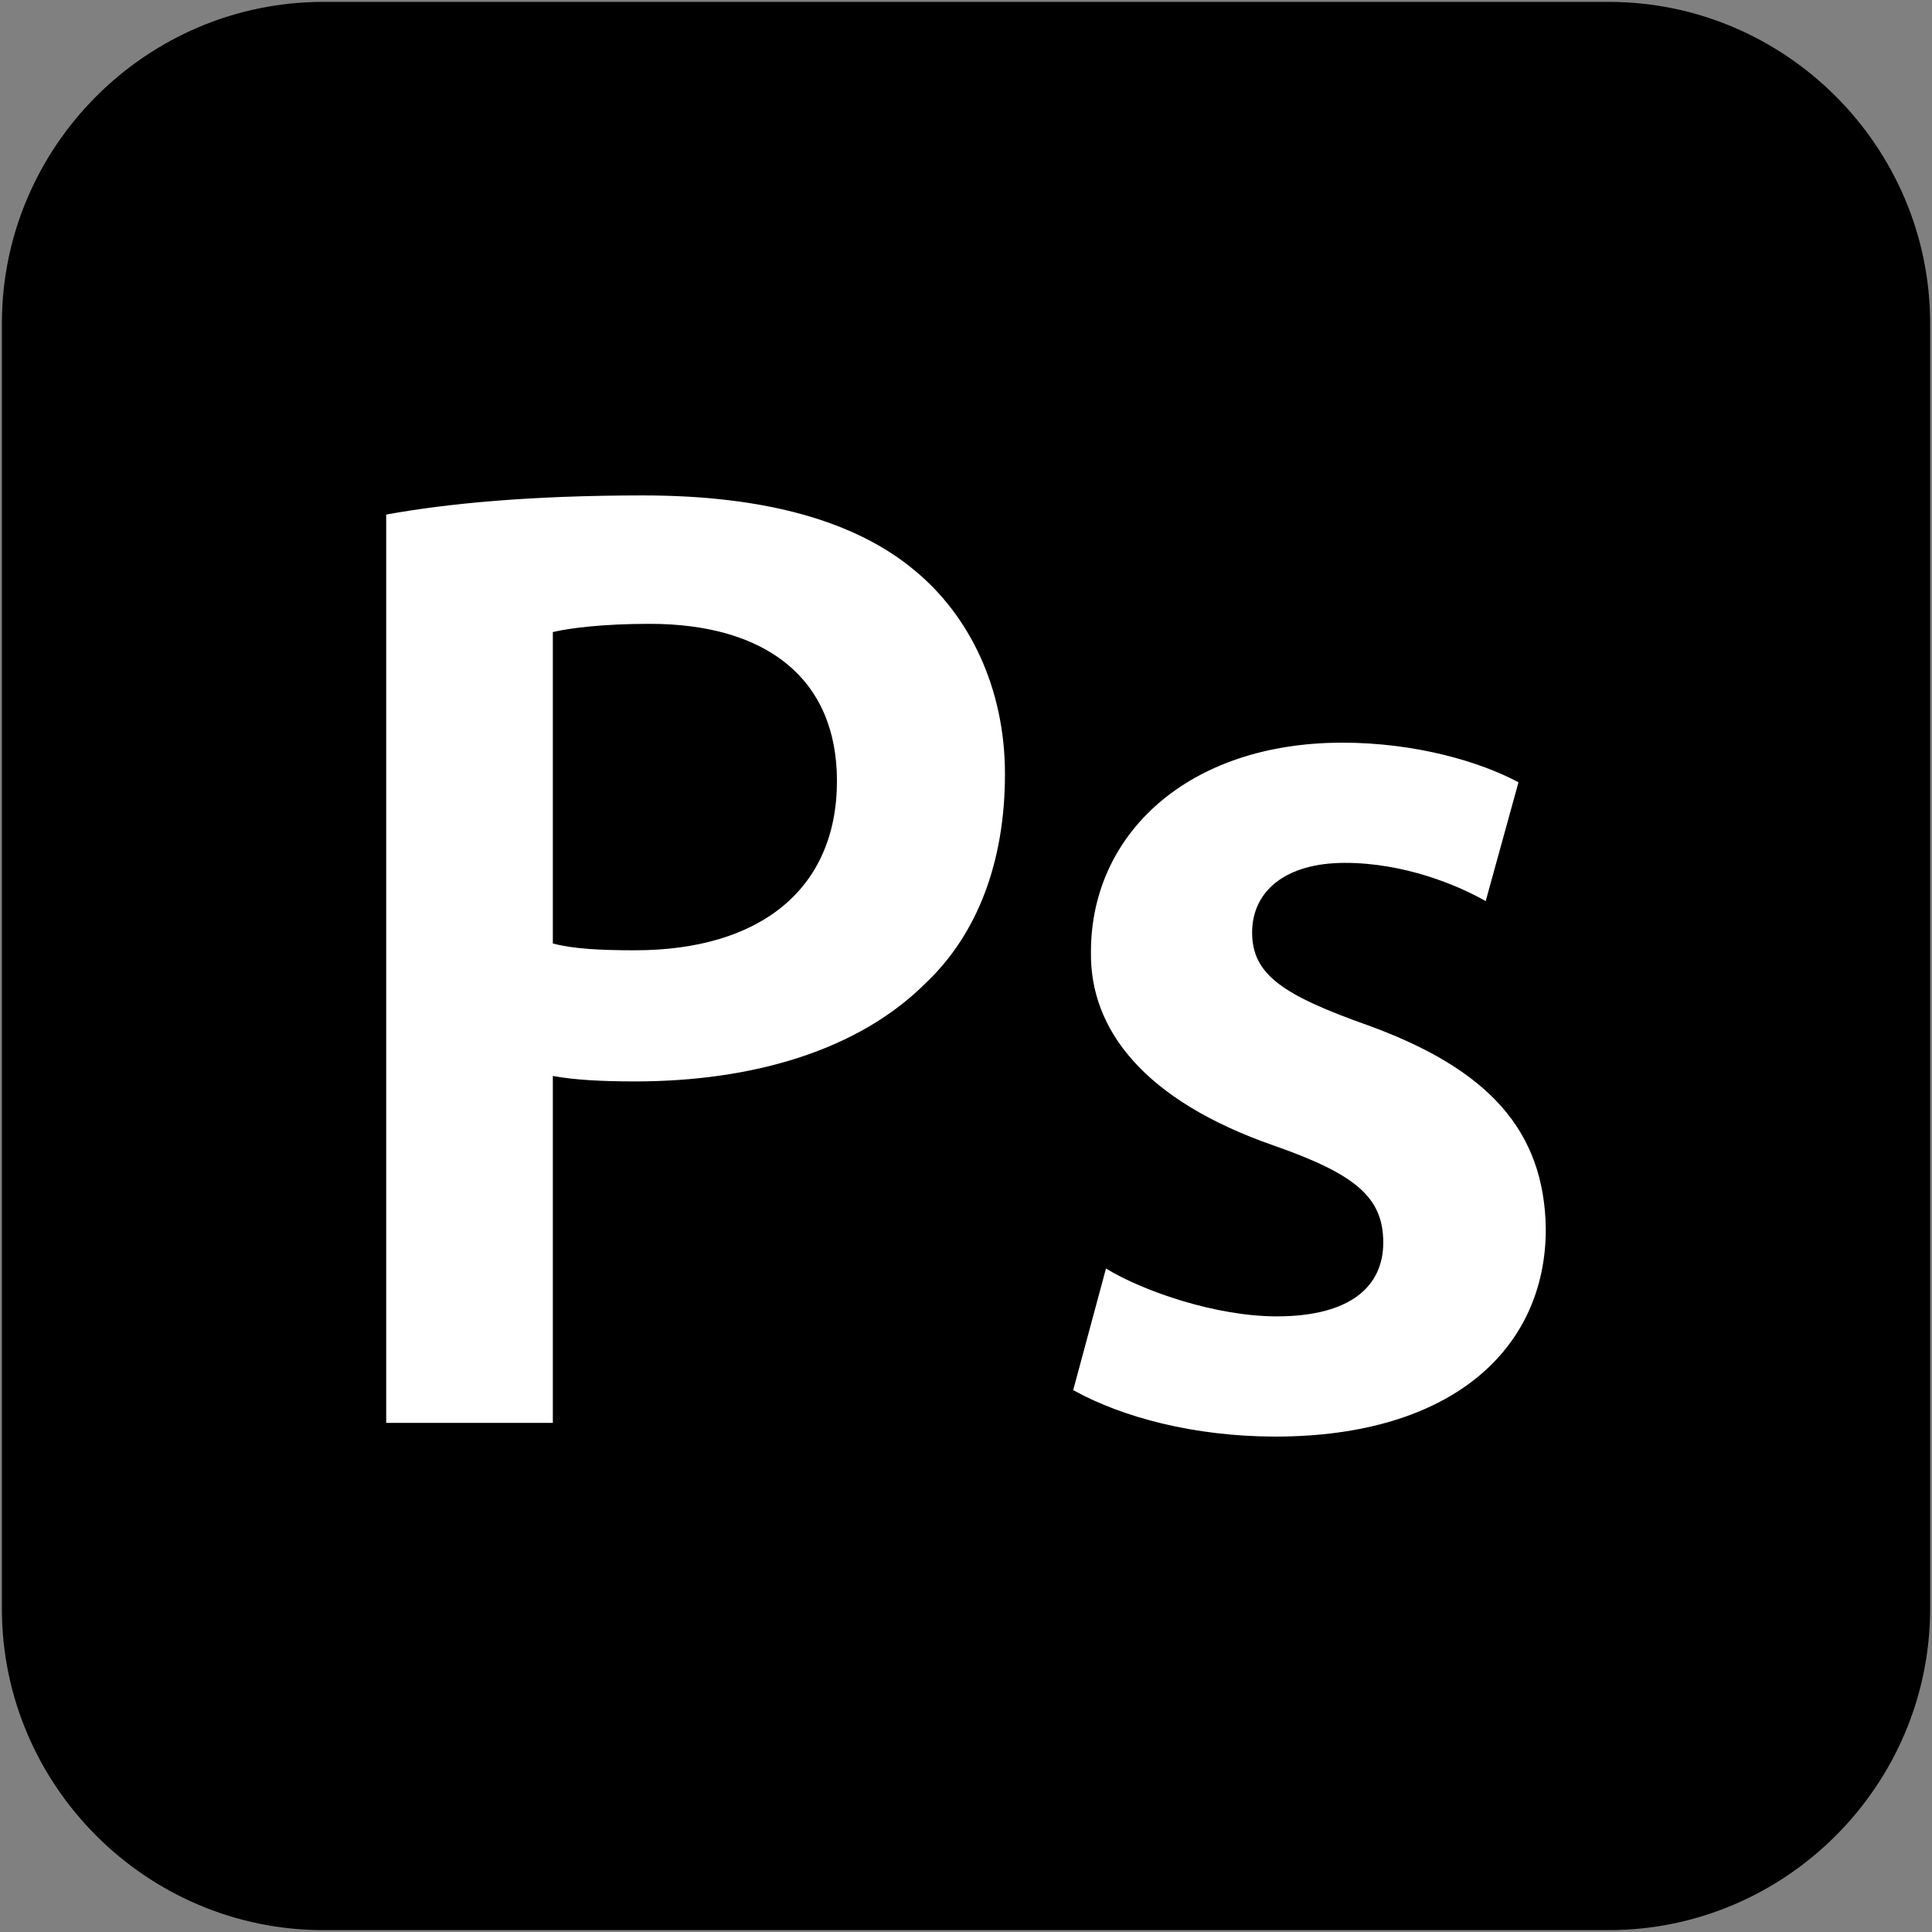
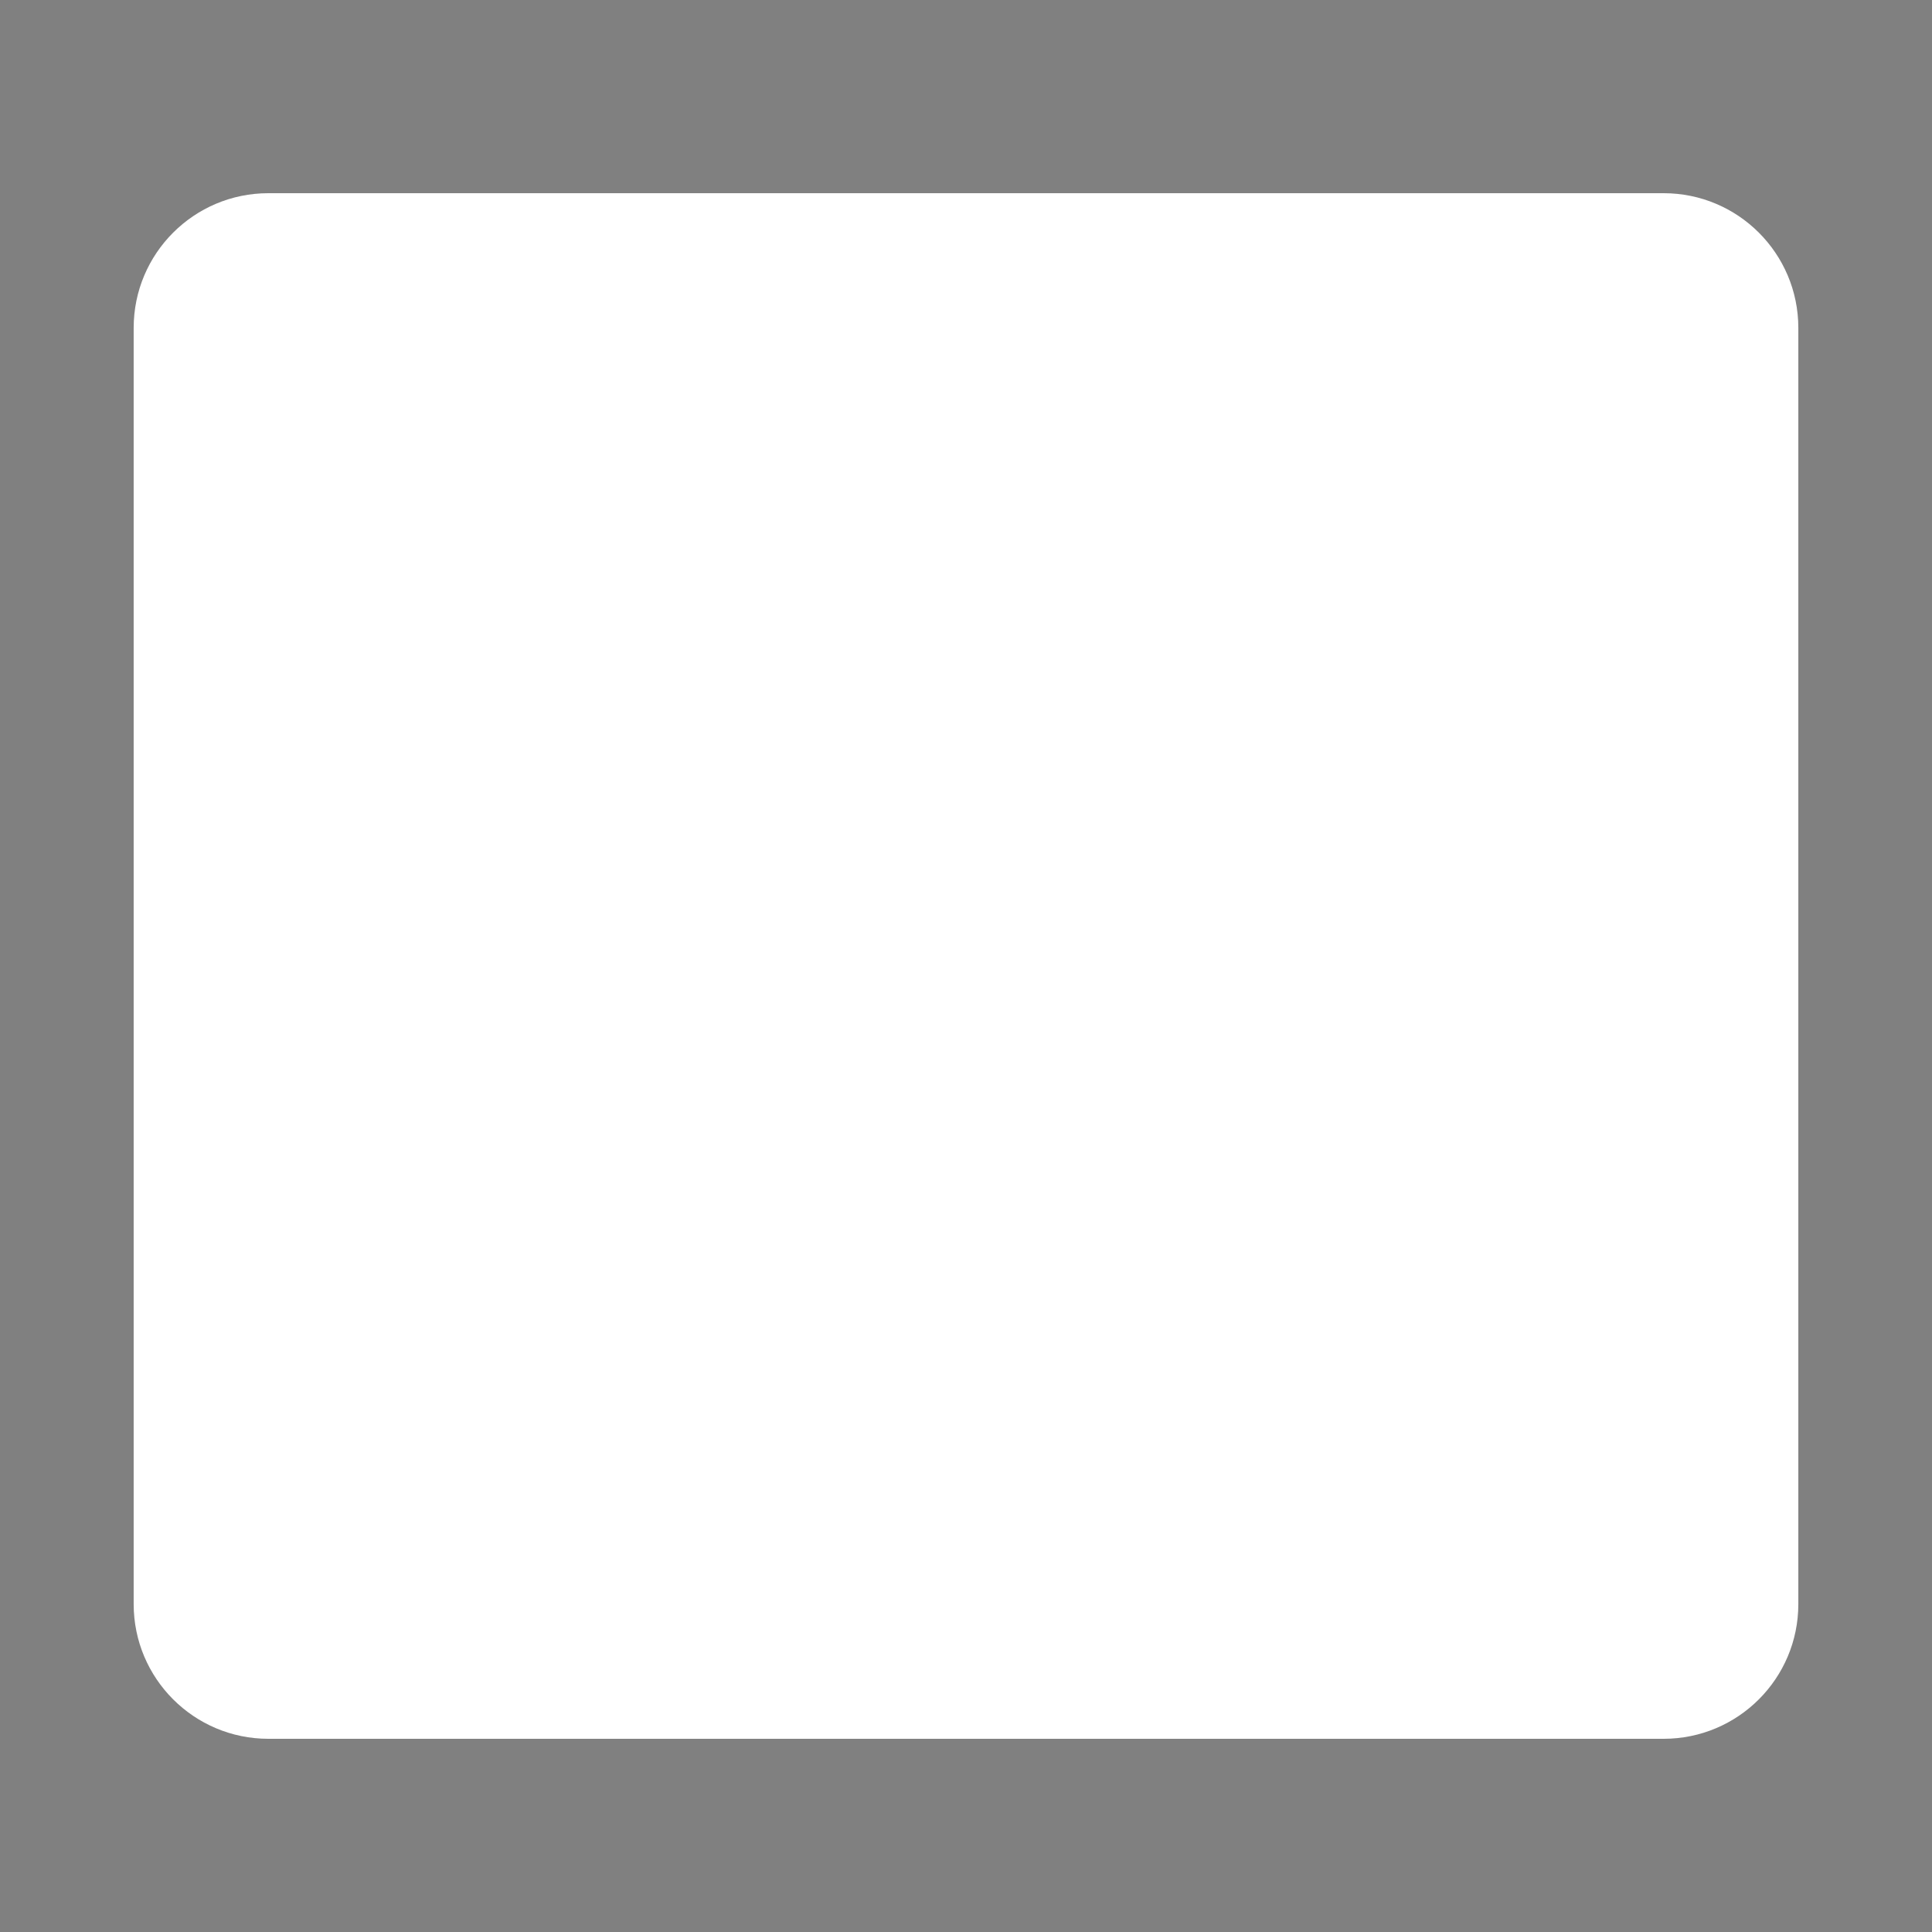
<svg xmlns="http://www.w3.org/2000/svg" width="1000" zoomAndPan="magnify" viewBox="0 0 750 750" height="1000" preserveAspectRatio="xMidYMid meet" version="1.0">
  <rect x="0" y="0" width="750" height="750" fill="#808080" stroke="none" />
  <defs>
    <clipPath id="2ae75b4f4f">
      <path d="M 51.891 75 L 698.766 75 L 698.766 675 L 51.891 675 Z M 51.891 75 " clip-rule="nonzero" />
    </clipPath>
    <clipPath id="b774aa9d43">
      <path d="M 104.184 75 L 645.816 75 C 674.695 75 698.109 98.414 698.109 127.293 L 698.109 622.707 C 698.109 651.586 674.695 675 645.816 675 L 104.184 675 C 75.305 675 51.891 651.586 51.891 622.707 L 51.891 127.293 C 51.891 98.414 75.305 75 104.184 75 Z M 104.184 75 " clip-rule="nonzero" />
    </clipPath>
    <clipPath id="3d6d5acd61">
      <path d="M 0 75 L 0 675 C 0 716.422 33.578 750 75 750 L 675 750 C 716.422 750 750 716.422 750 675 L 750 75 C 750 33.578 716.422 0 675 0 L 75 0 C 33.578 0 0 33.578 0 75 Z M 0 75 " clip-rule="nonzero" />
    </clipPath>
  </defs>
  <g clip-path="url(#2ae75b4f4f)">
    <g clip-path="url(#b774aa9d43)">
      <path fill="#ffffff" d="M 51.891 75 L 698.766 75 L 698.766 675 L 51.891 675 Z M 51.891 75 " fill-opacity="1" fill-rule="nonzero" />
    </g>
  </g>
  <g clip-path="url(#3d6d5acd61)">
-     <path fill="#000000" d="M 624.512 0.734 L 125.488 0.734 C 56.871 0.734 0.734 56.871 0.734 125.488 L 0.734 624.512 C 0.734 693.129 56.871 749.27 125.488 749.27 L 624.512 749.27 C 693.129 749.27 749.27 693.129 749.27 624.512 L 749.27 125.488 C 749.266 56.871 693.129 0.734 624.512 0.734 Z M 359.367 381.625 C 333.387 407.605 292.555 419.809 246.426 419.809 C 234.227 419.809 223.094 419.273 214.609 417.684 L 214.609 552.367 L 149.922 552.367 L 149.922 199.75 C 173.254 195.512 205.598 192.324 249.605 192.324 C 297.332 192.324 332.328 202.402 355.129 221.492 C 376.344 238.992 390.125 267.094 390.125 300.5 C 390.125 334.438 379.52 362.539 359.367 381.625 Z M 495.09 557.676 C 463.805 557.676 435.703 550.25 416.613 539.641 L 429.336 492.449 C 444.184 501.465 472.289 511.012 495.621 511.012 C 524.25 511.012 536.98 499.348 536.98 482.375 C 536.98 464.883 526.375 455.863 494.559 444.73 C 444.18 427.23 422.977 399.656 423.508 369.434 C 423.508 323.828 461.152 288.305 521.07 288.305 C 549.707 288.305 574.629 295.73 589.473 303.68 L 576.746 349.812 C 565.609 343.453 544.93 334.965 522.129 334.965 C 498.797 334.965 486.074 346.102 486.074 362.008 C 486.074 378.449 498.27 386.402 531.145 398.066 C 577.809 415.035 599.547 438.895 600.078 477.078 C 600.078 523.738 563.492 557.676 495.09 557.676 Z M 324.902 303.148 C 324.902 345.043 295.207 368.902 246.426 368.902 C 233.168 368.902 222.562 368.371 214.609 366.254 L 214.609 245.352 C 221.504 243.762 234.23 242.172 252.262 242.172 C 297.332 242.172 324.902 263.383 324.902 303.148 Z M 324.902 303.148 " fill-opacity="1" fill-rule="nonzero" />
-   </g>
+     </g>
</svg>